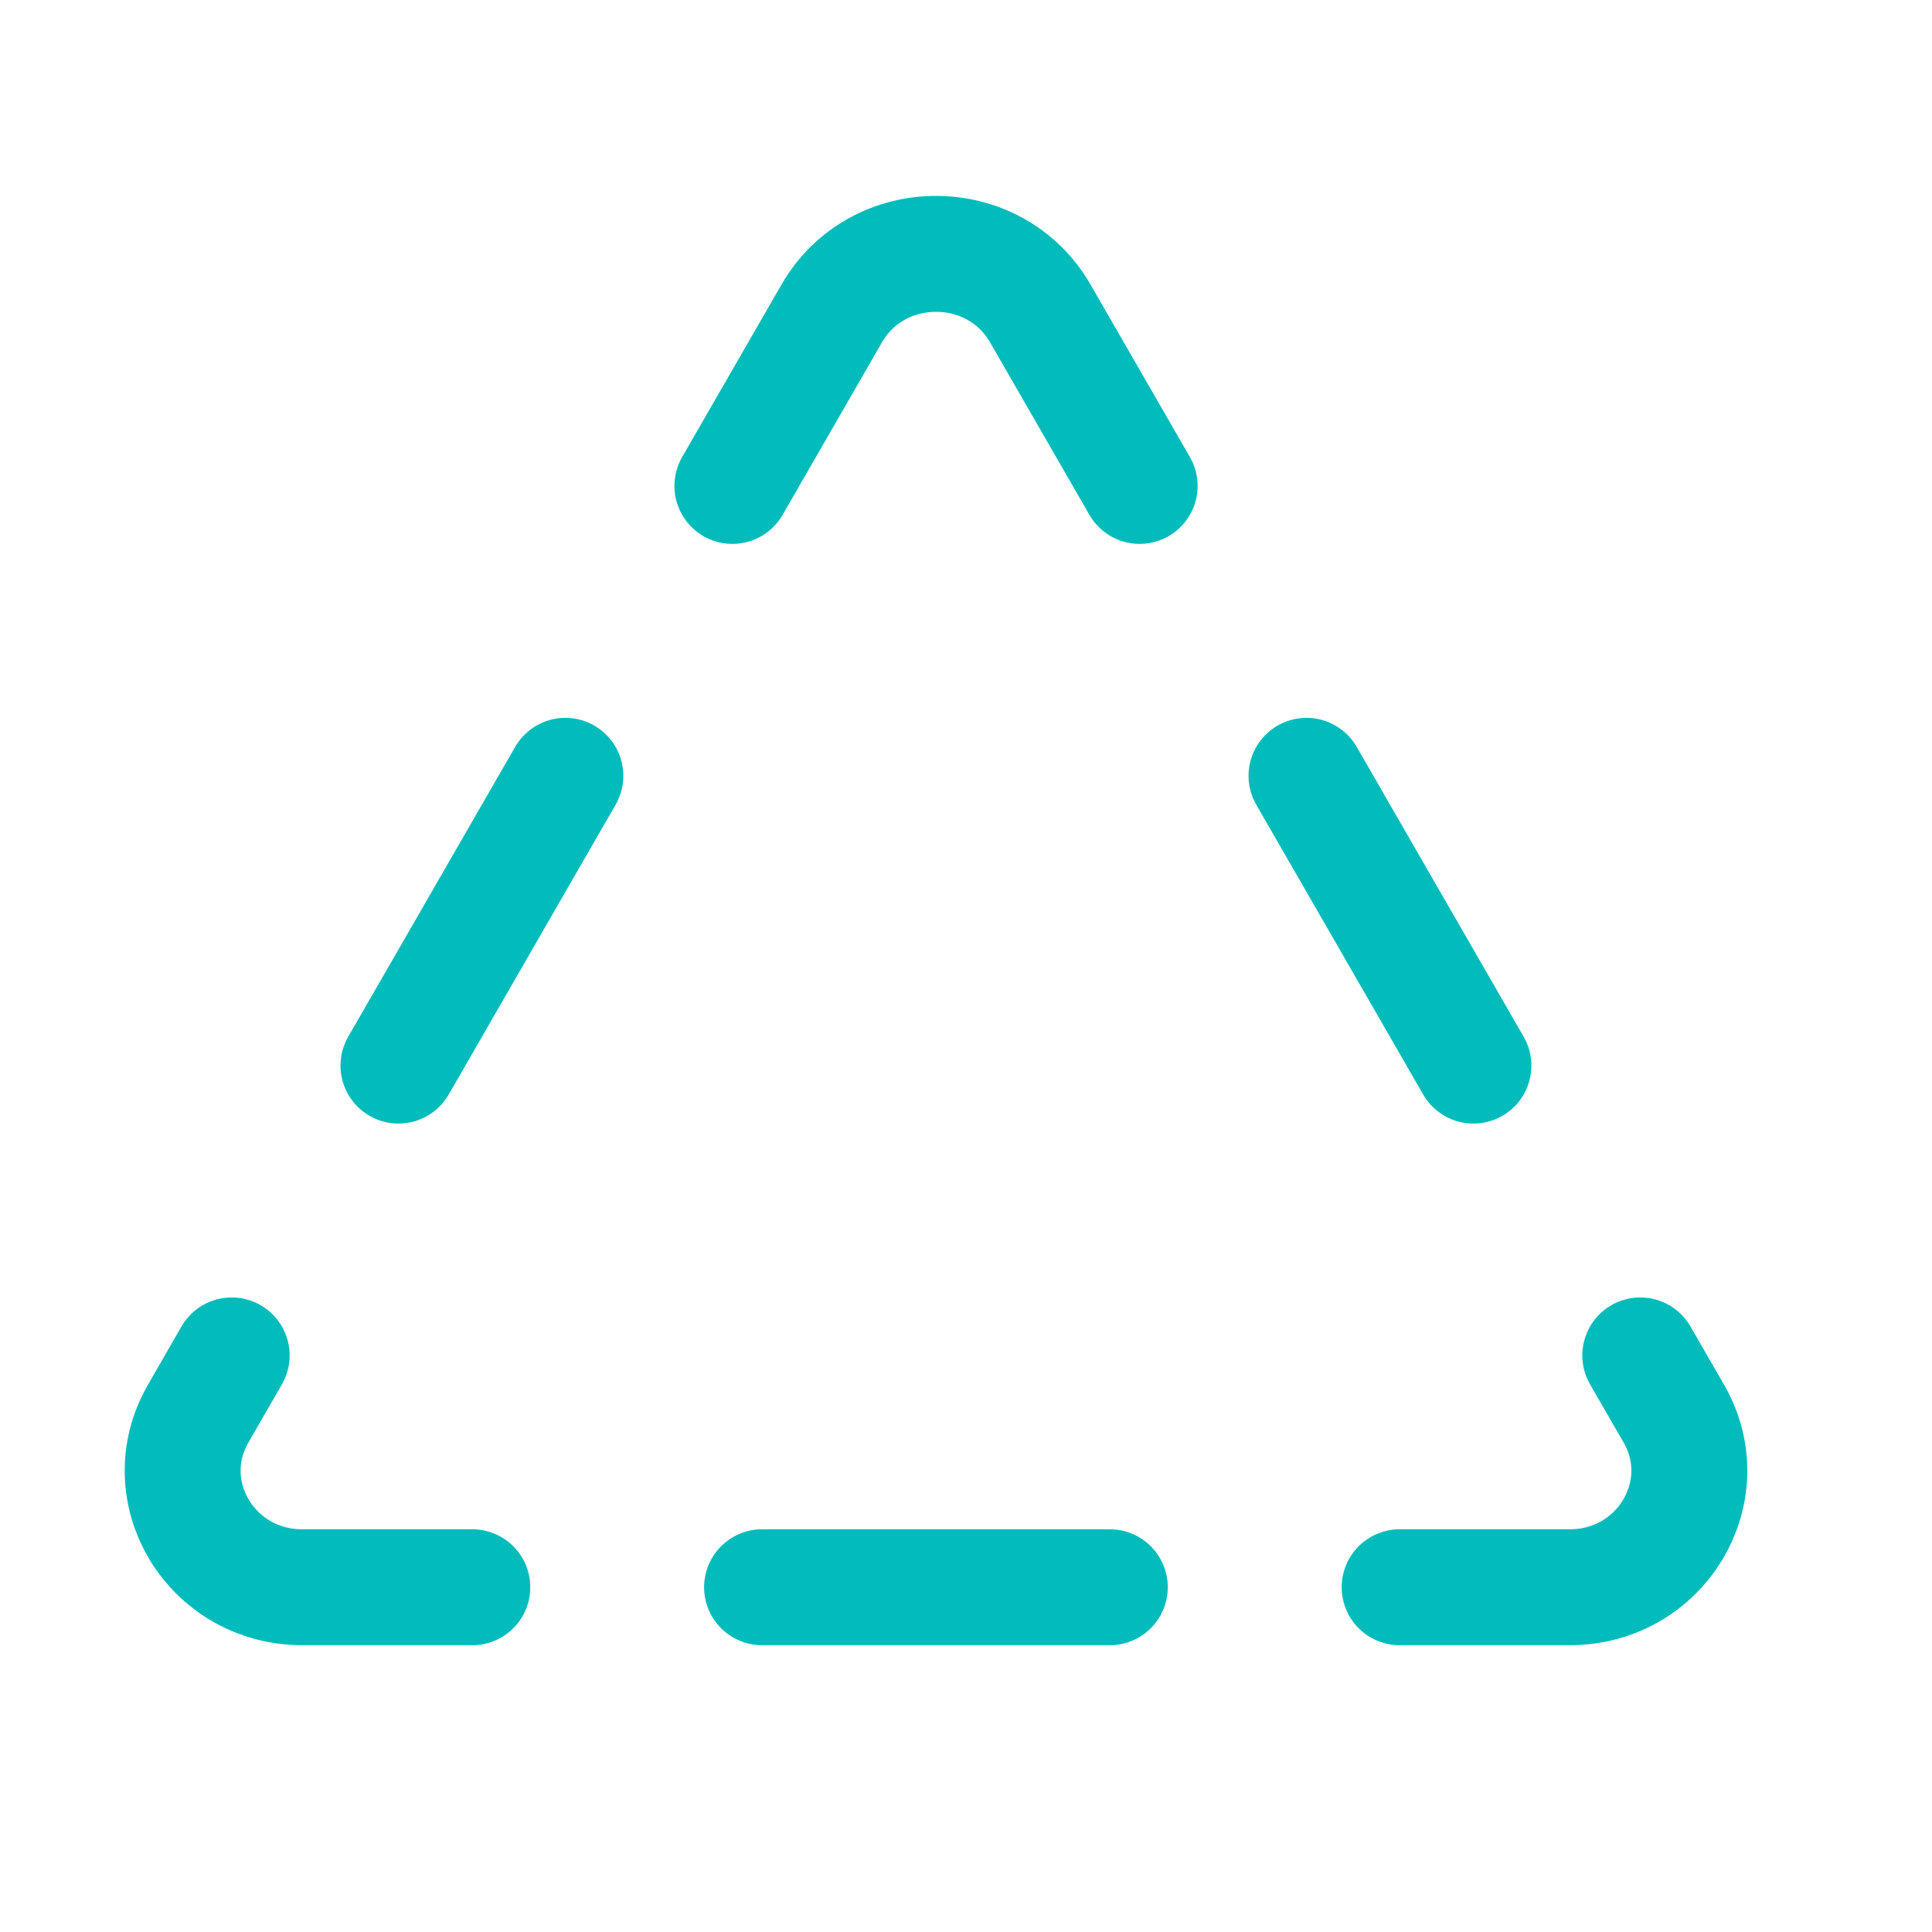
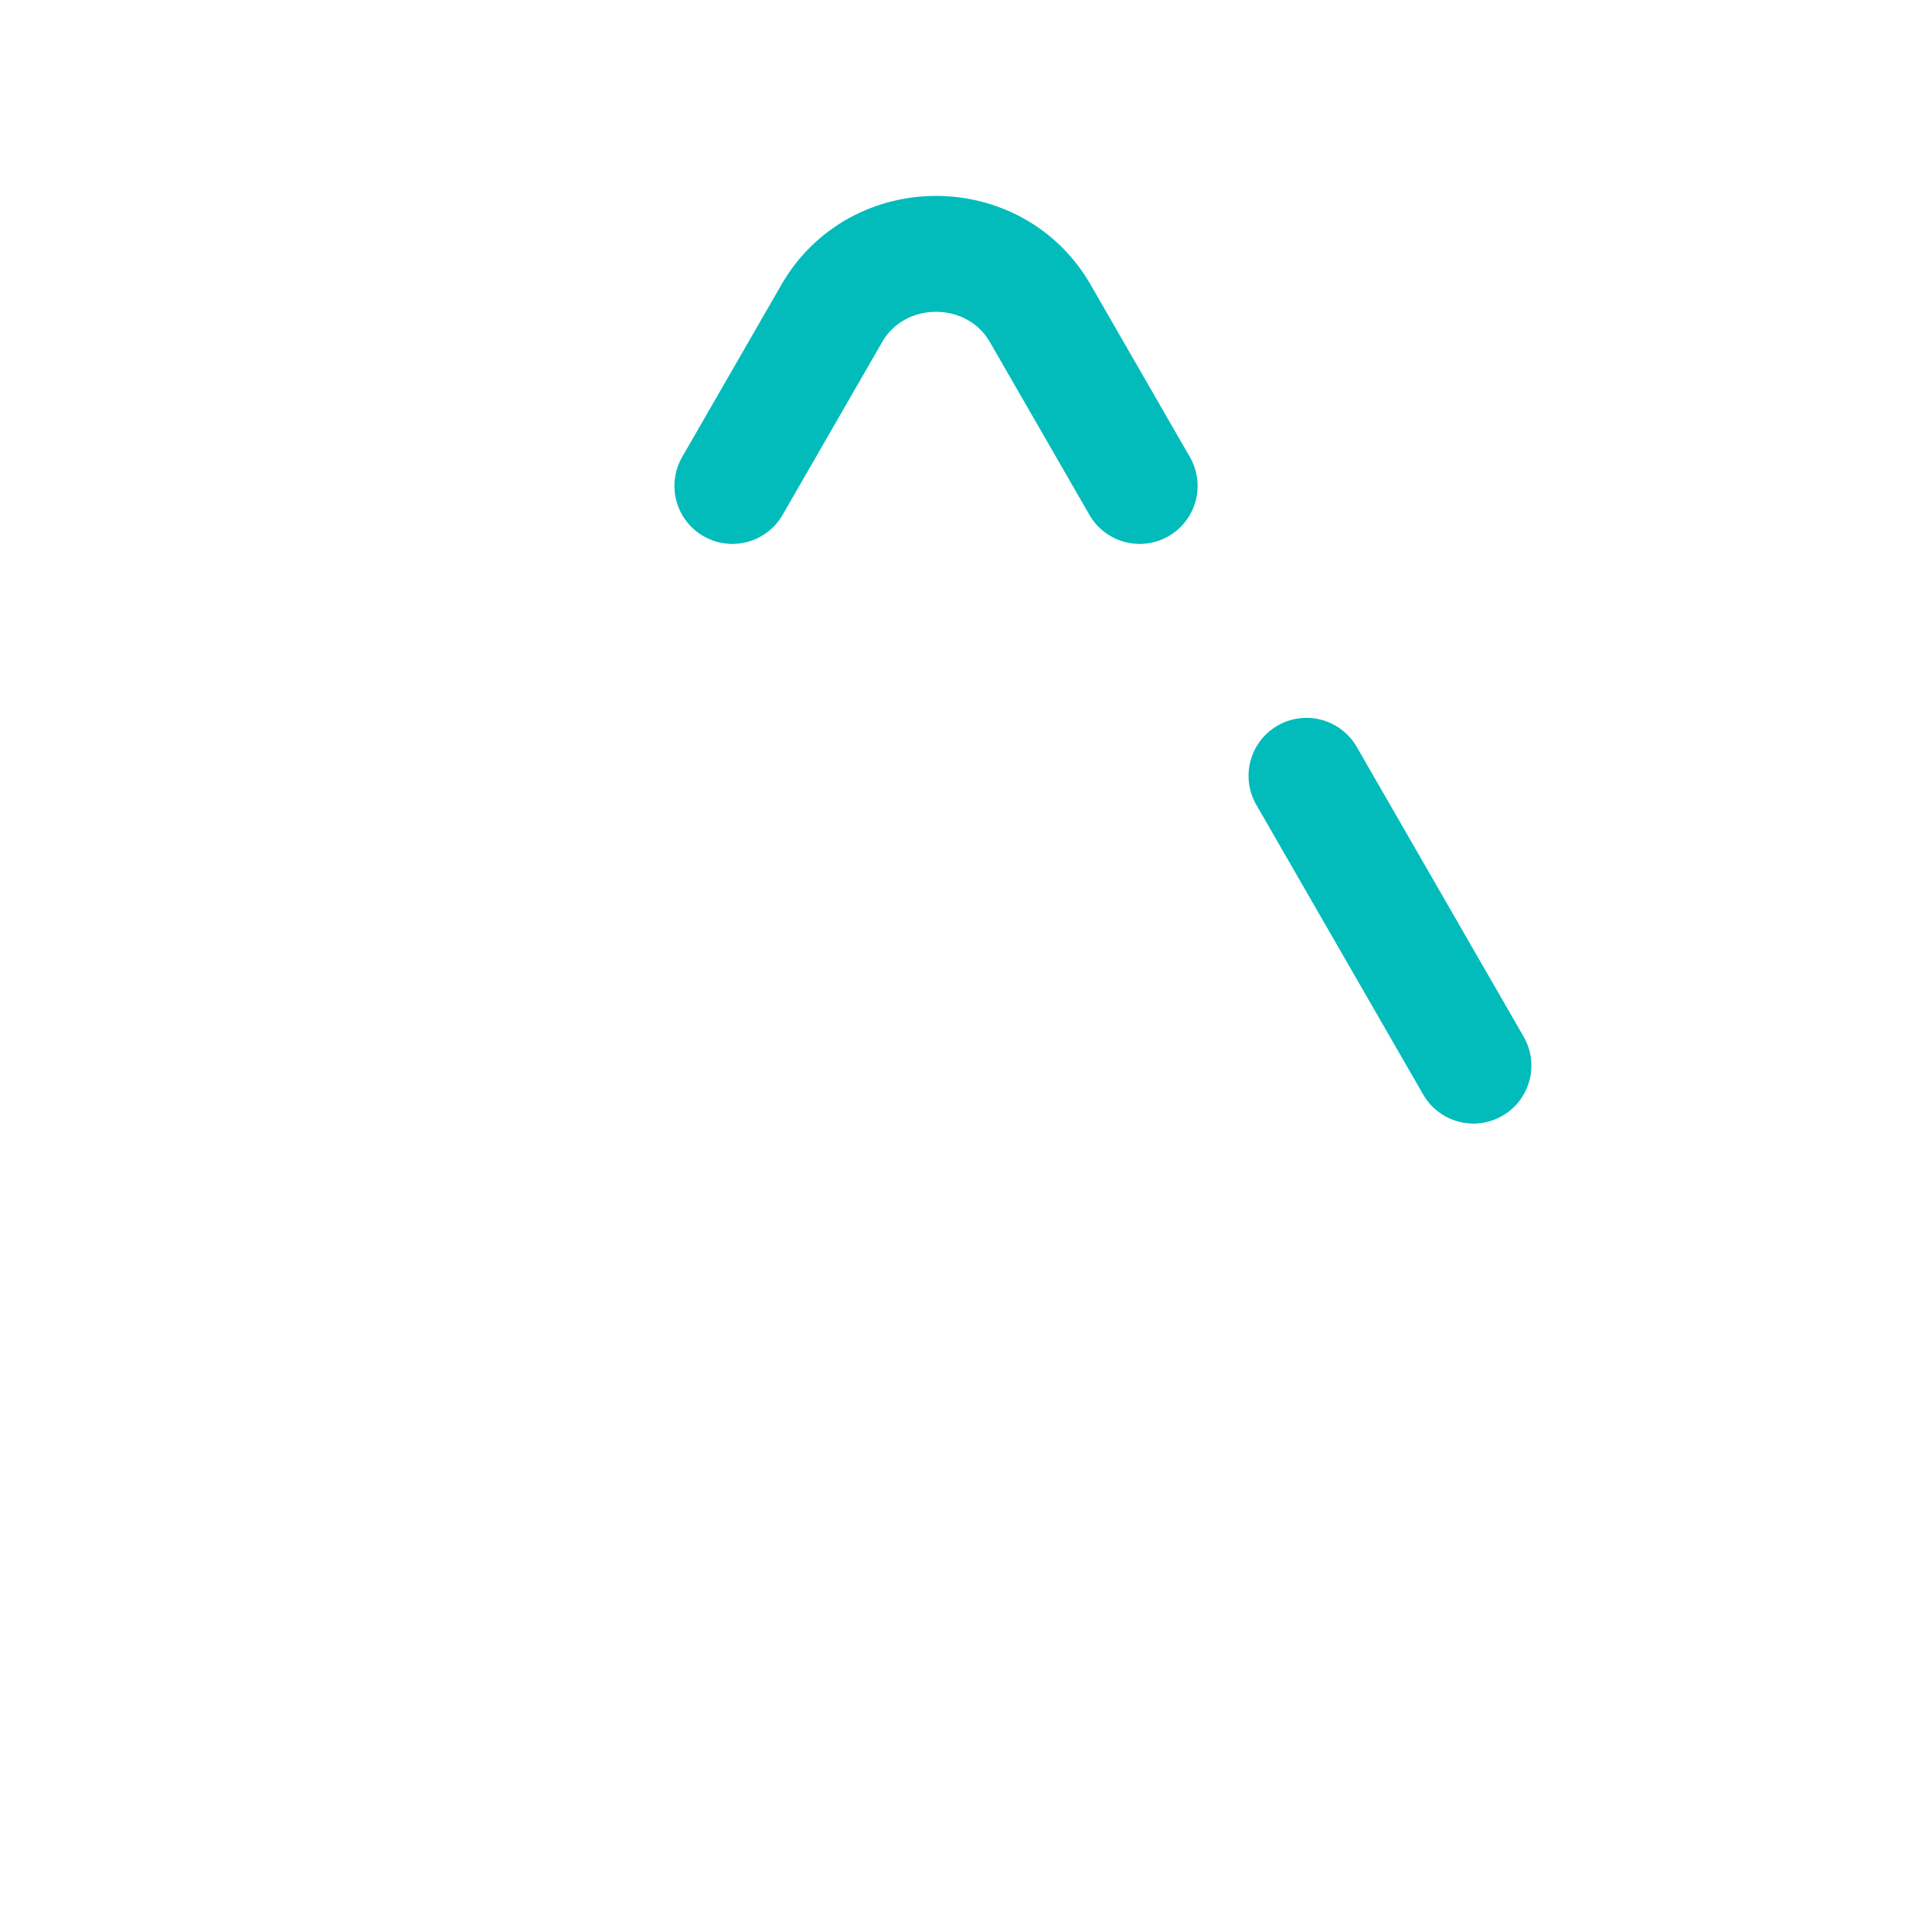
<svg xmlns="http://www.w3.org/2000/svg" width="25" height="25" viewBox="0 0 25 25" fill="none">
-   <path d="M14.361 20.539H9.861" stroke="#02BCBC" stroke-width="1.5" stroke-linecap="round" stroke-linejoin="round" />
-   <path d="M21.225 17.539L21.662 18.297C22.236 19.301 21.494 20.539 20.311 20.539H18.111" stroke="#02BCBC" stroke-width="1.5" stroke-linecap="round" stroke-linejoin="round" />
-   <path d="M6.112 20.539H3.913C2.729 20.539 1.987 19.301 2.562 18.297L2.998 17.539" stroke="#02BCBC" stroke-width="1.5" stroke-linecap="round" stroke-linejoin="round" />
  <path d="M16.906 10.039L19.066 13.789" stroke="#02BCBC" stroke-width="1.5" stroke-linecap="round" stroke-linejoin="round" />
  <path d="M9.477 6.288L10.761 4.059C11.352 3.027 12.872 3.027 13.463 4.059L14.747 6.288" stroke="#02BCBC" stroke-width="1.5" stroke-linecap="round" stroke-linejoin="round" />
-   <path d="M5.156 13.789L7.316 10.039" stroke="#02BCBC" stroke-width="1.5" stroke-linecap="round" stroke-linejoin="round" />
</svg>